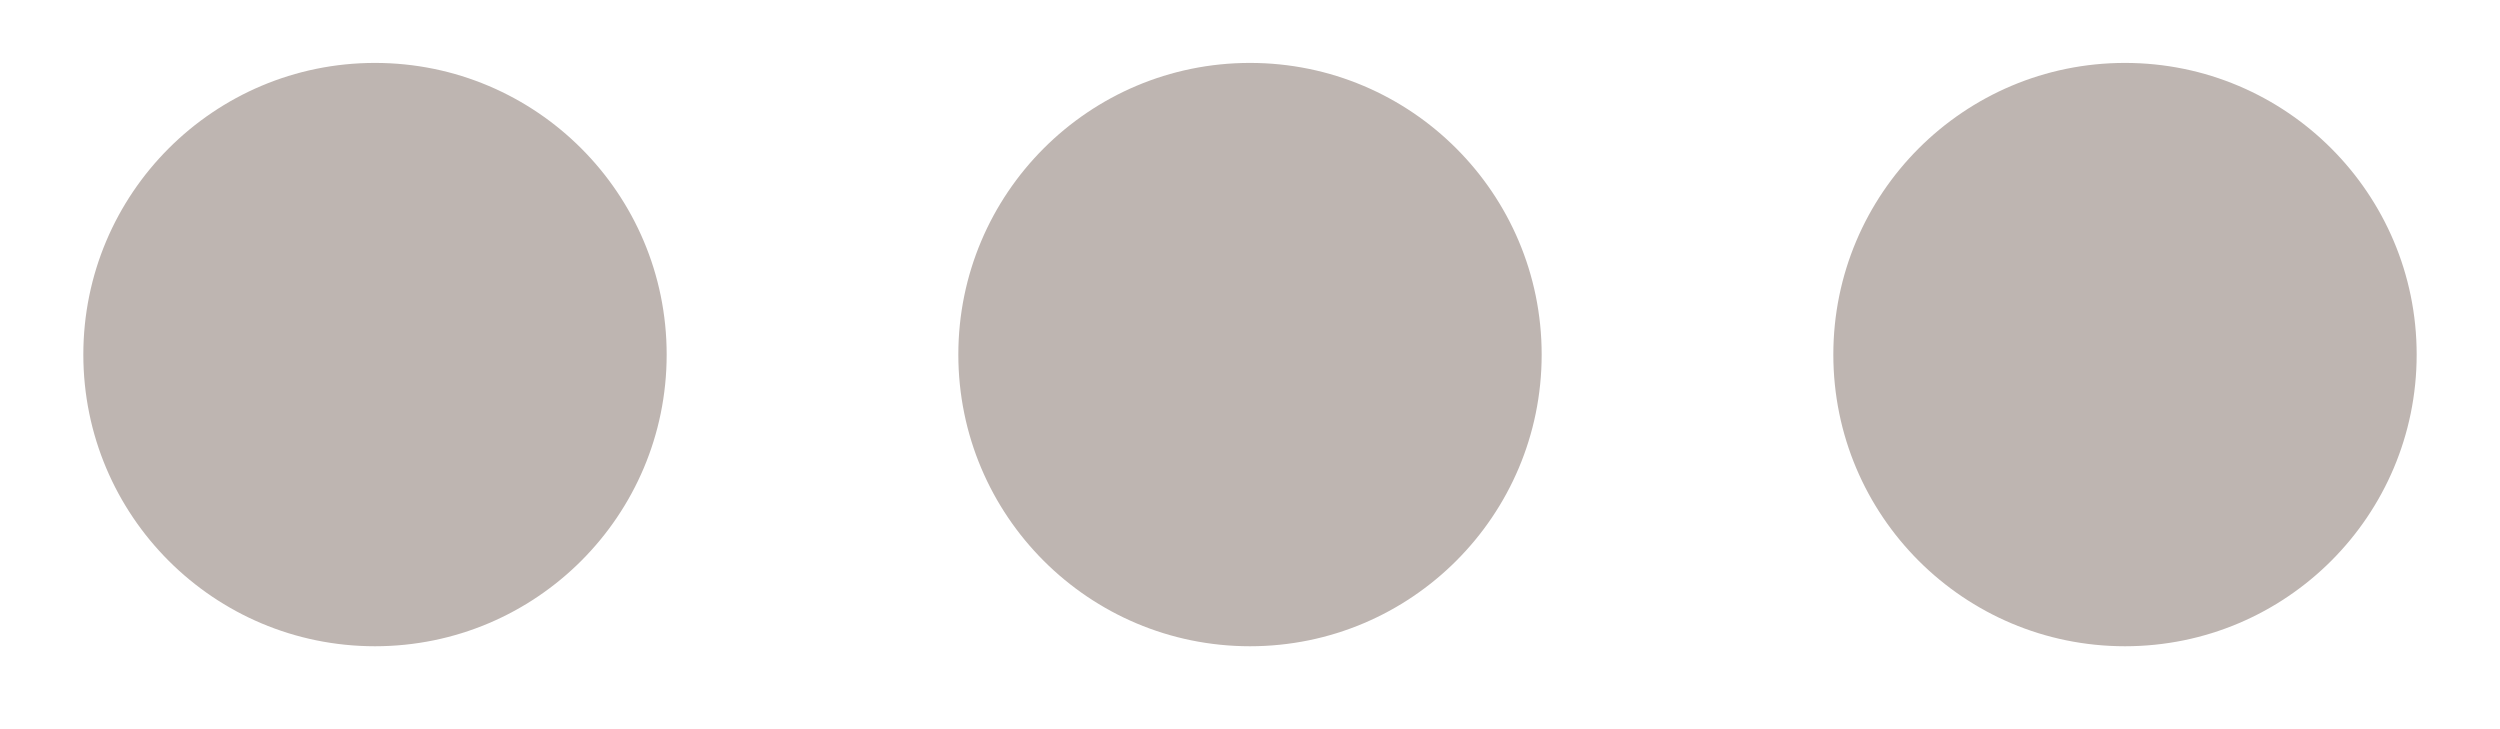
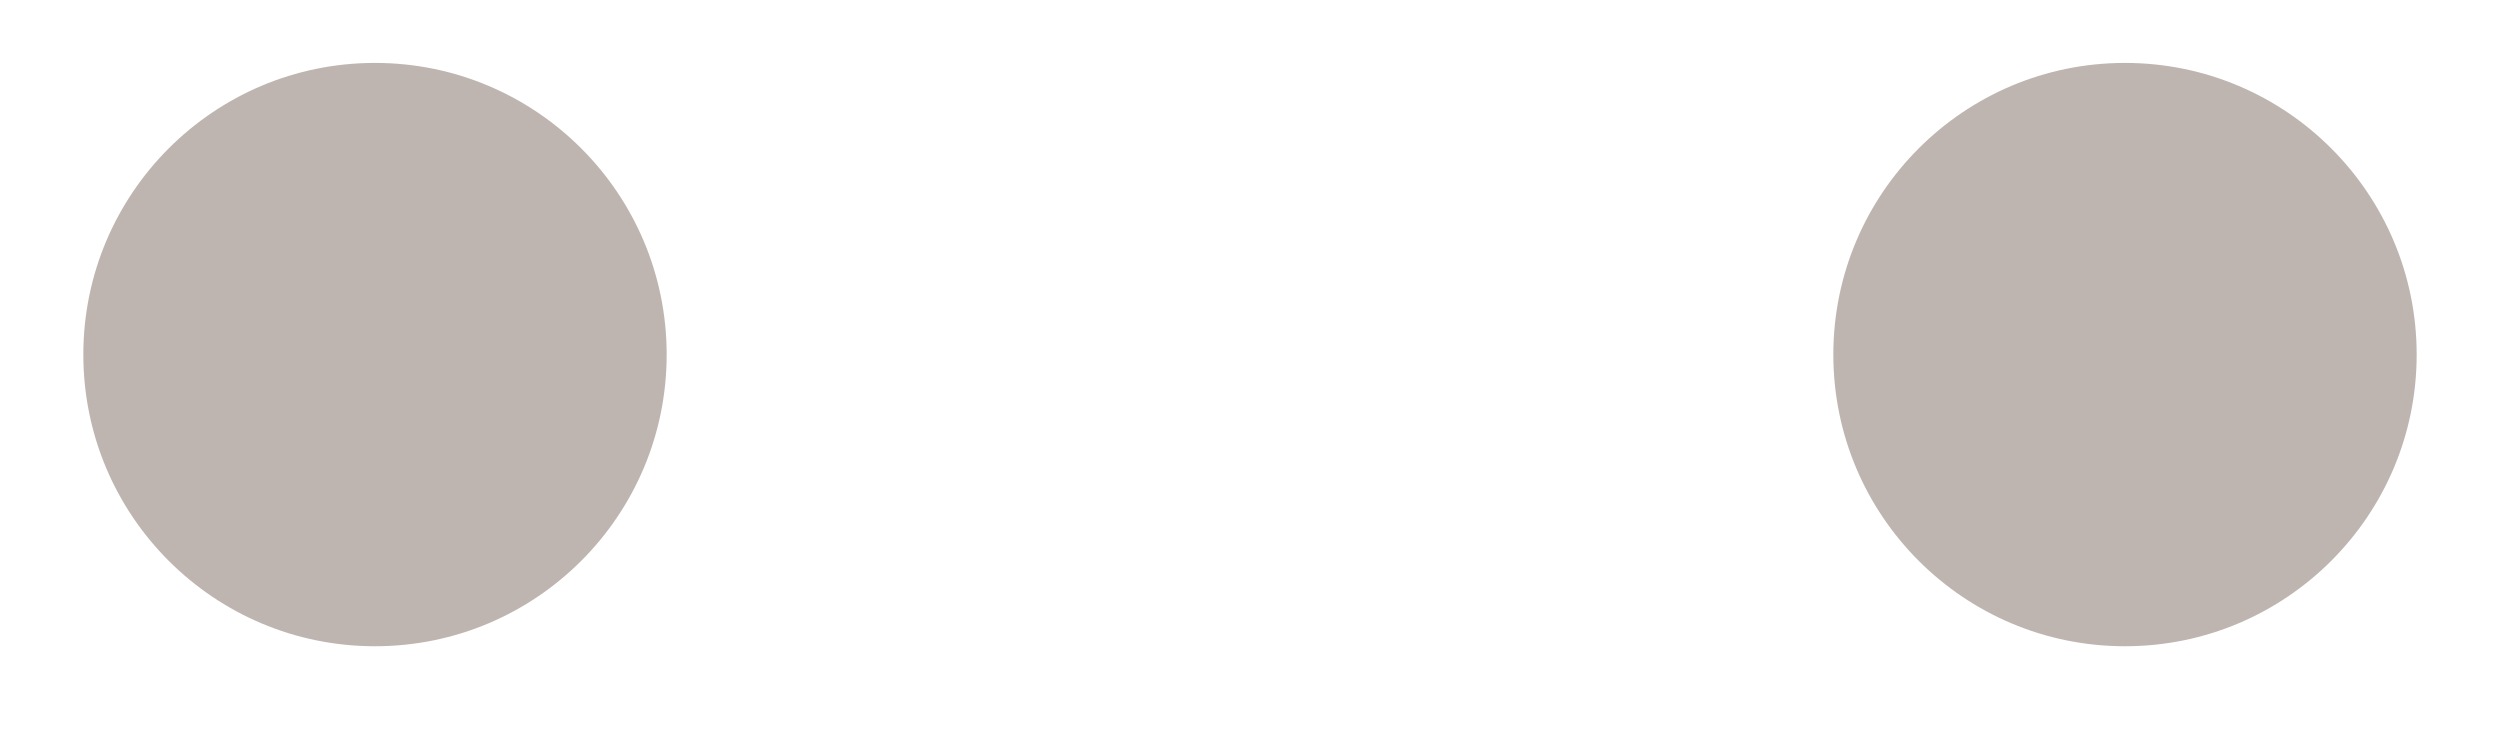
<svg xmlns="http://www.w3.org/2000/svg" width="24" height="7" viewBox="0 0 24 7" fill="none">
  <path d="M6.4 3.404C6.4 4.951 5.146 6.204 3.6 6.204C2.053 6.204 0.8 4.951 0.8 3.404C0.8 1.858 2.053 0.604 3.6 0.604C5.146 0.604 6.4 1.858 6.4 3.404Z" fill="#BEB5B1" />
-   <path d="M14.8 3.404C14.8 4.951 13.546 6.204 12 6.204C10.453 6.204 9.2 4.951 9.2 3.404C9.2 1.858 10.453 0.604 12 0.604C13.546 0.604 14.8 1.858 14.8 3.404Z" fill="#BEB5B1" />
  <path d="M20.4 6.204C21.946 6.204 23.2 4.951 23.2 3.404C23.2 1.858 21.946 0.604 20.4 0.604C18.853 0.604 17.6 1.858 17.6 3.404C17.6 4.951 18.853 6.204 20.4 6.204Z" fill="#BEB5B1" />
</svg>